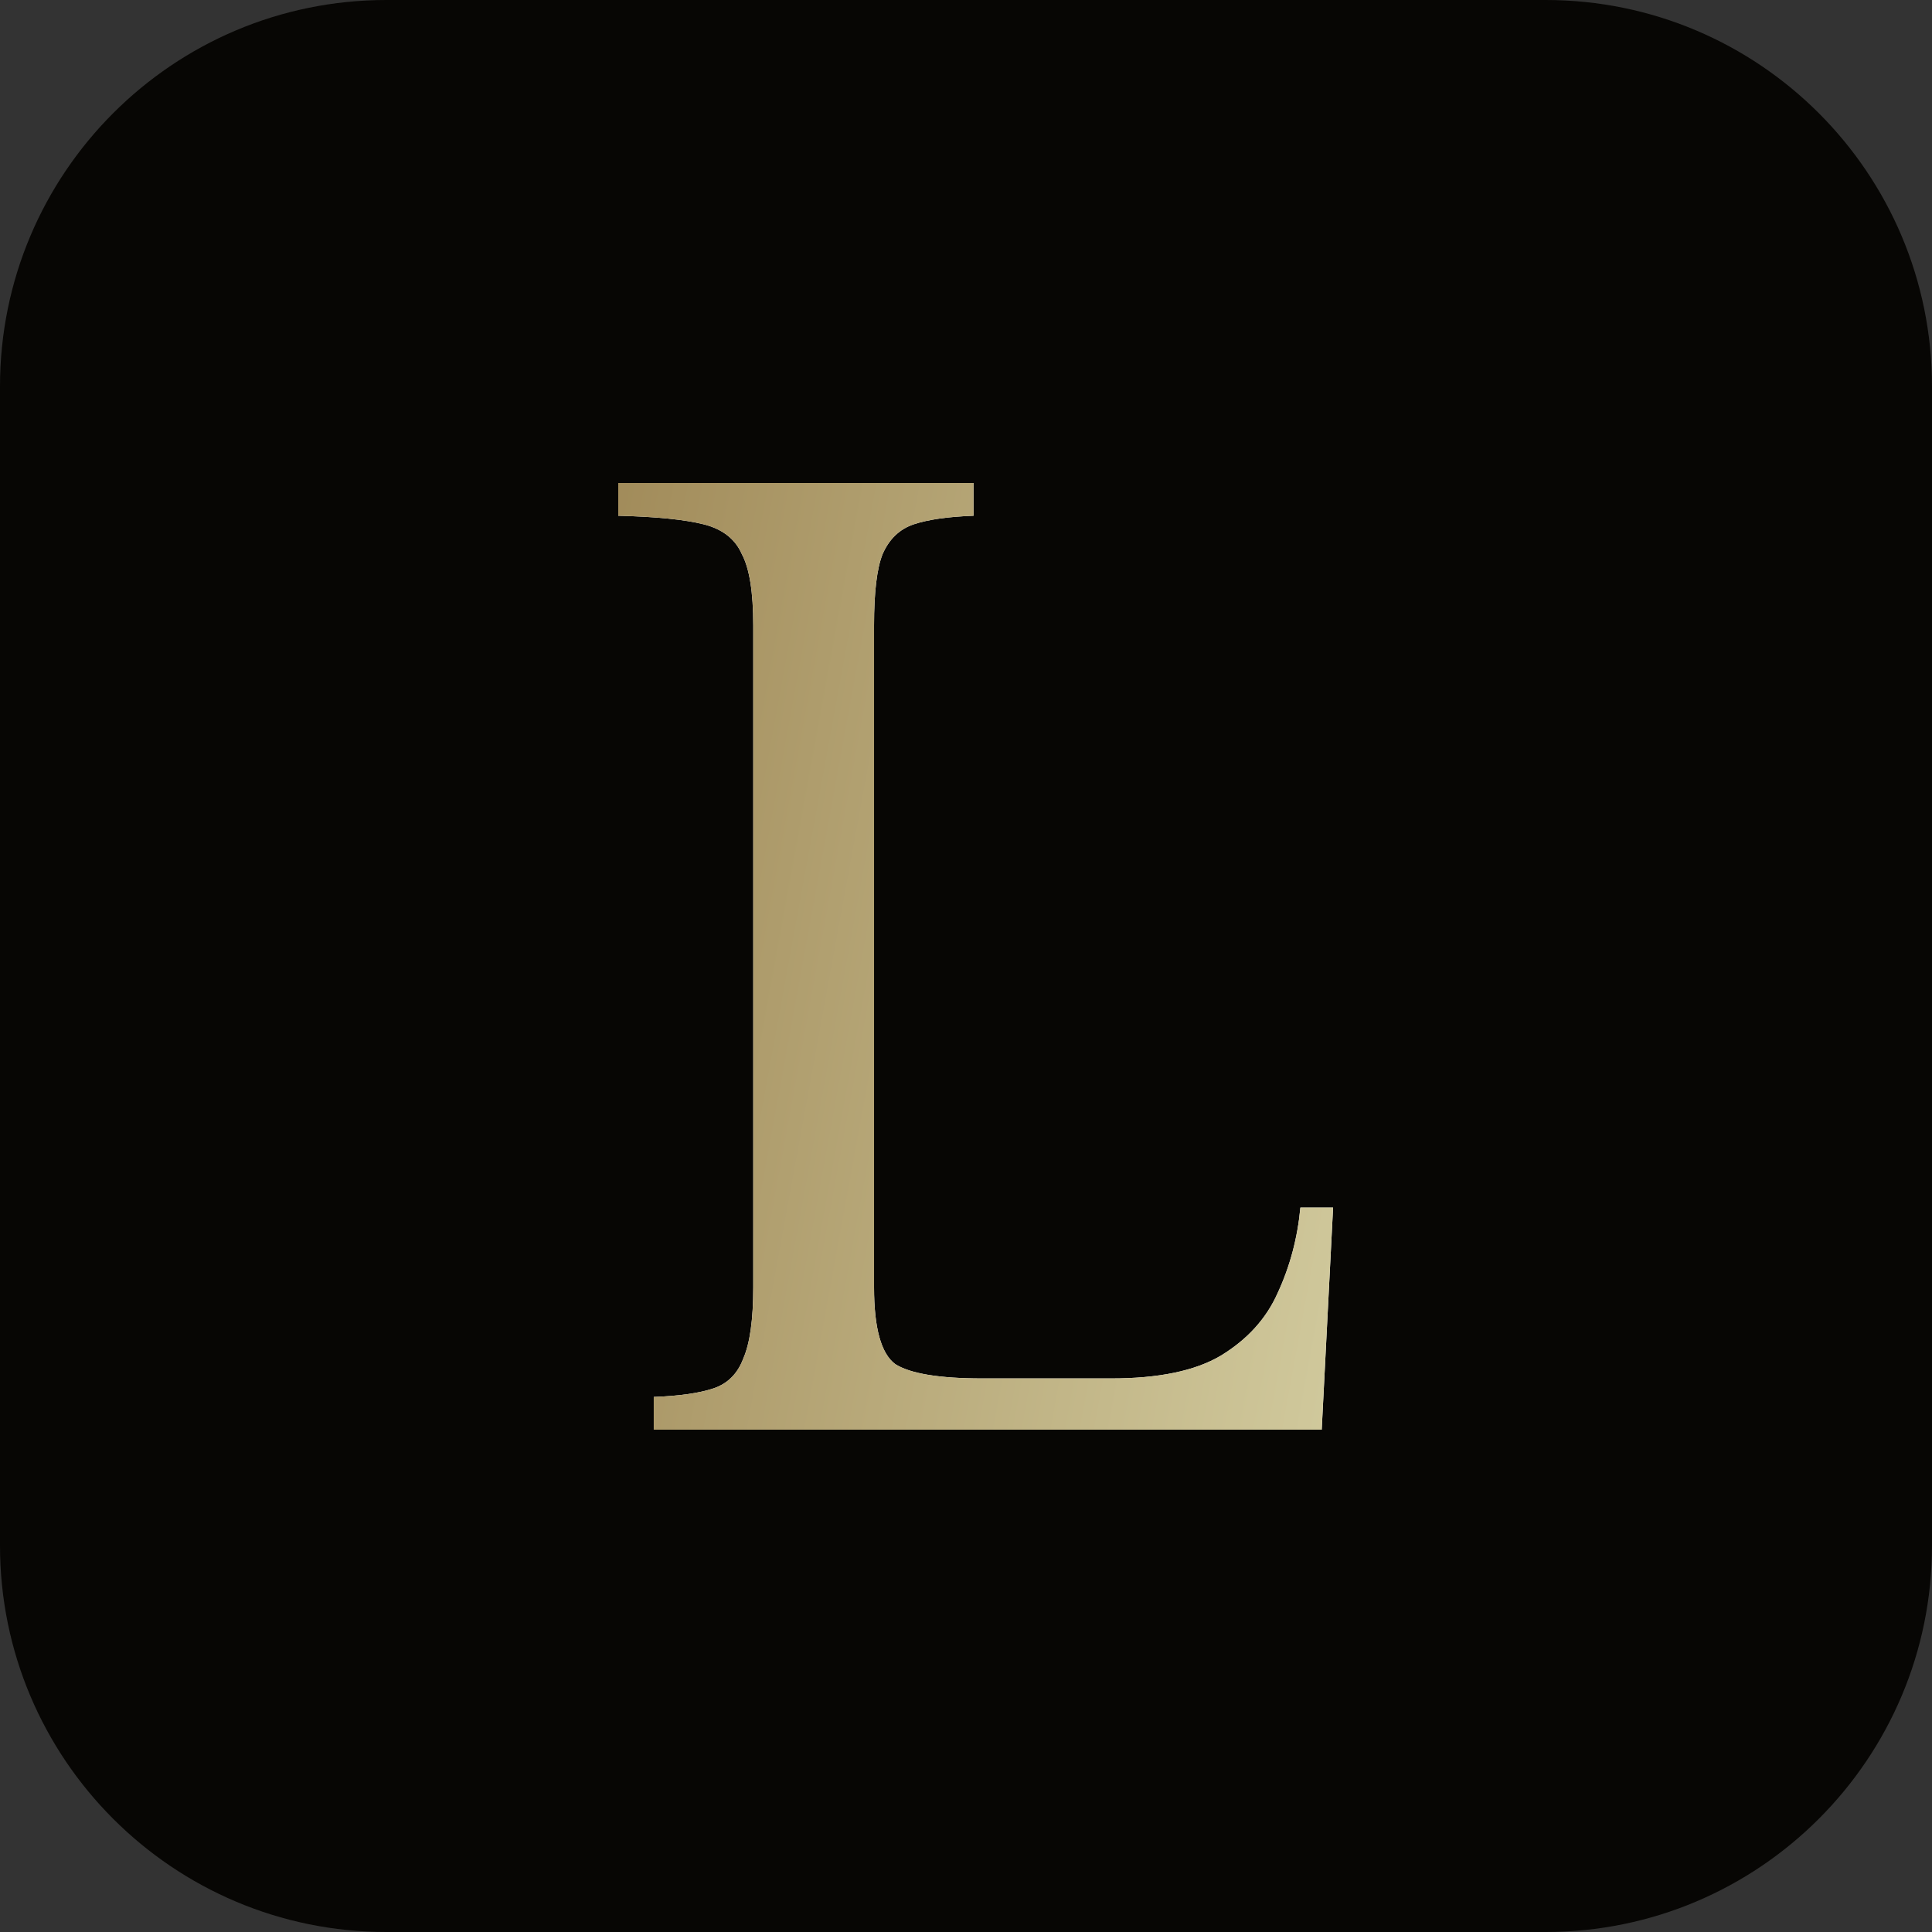
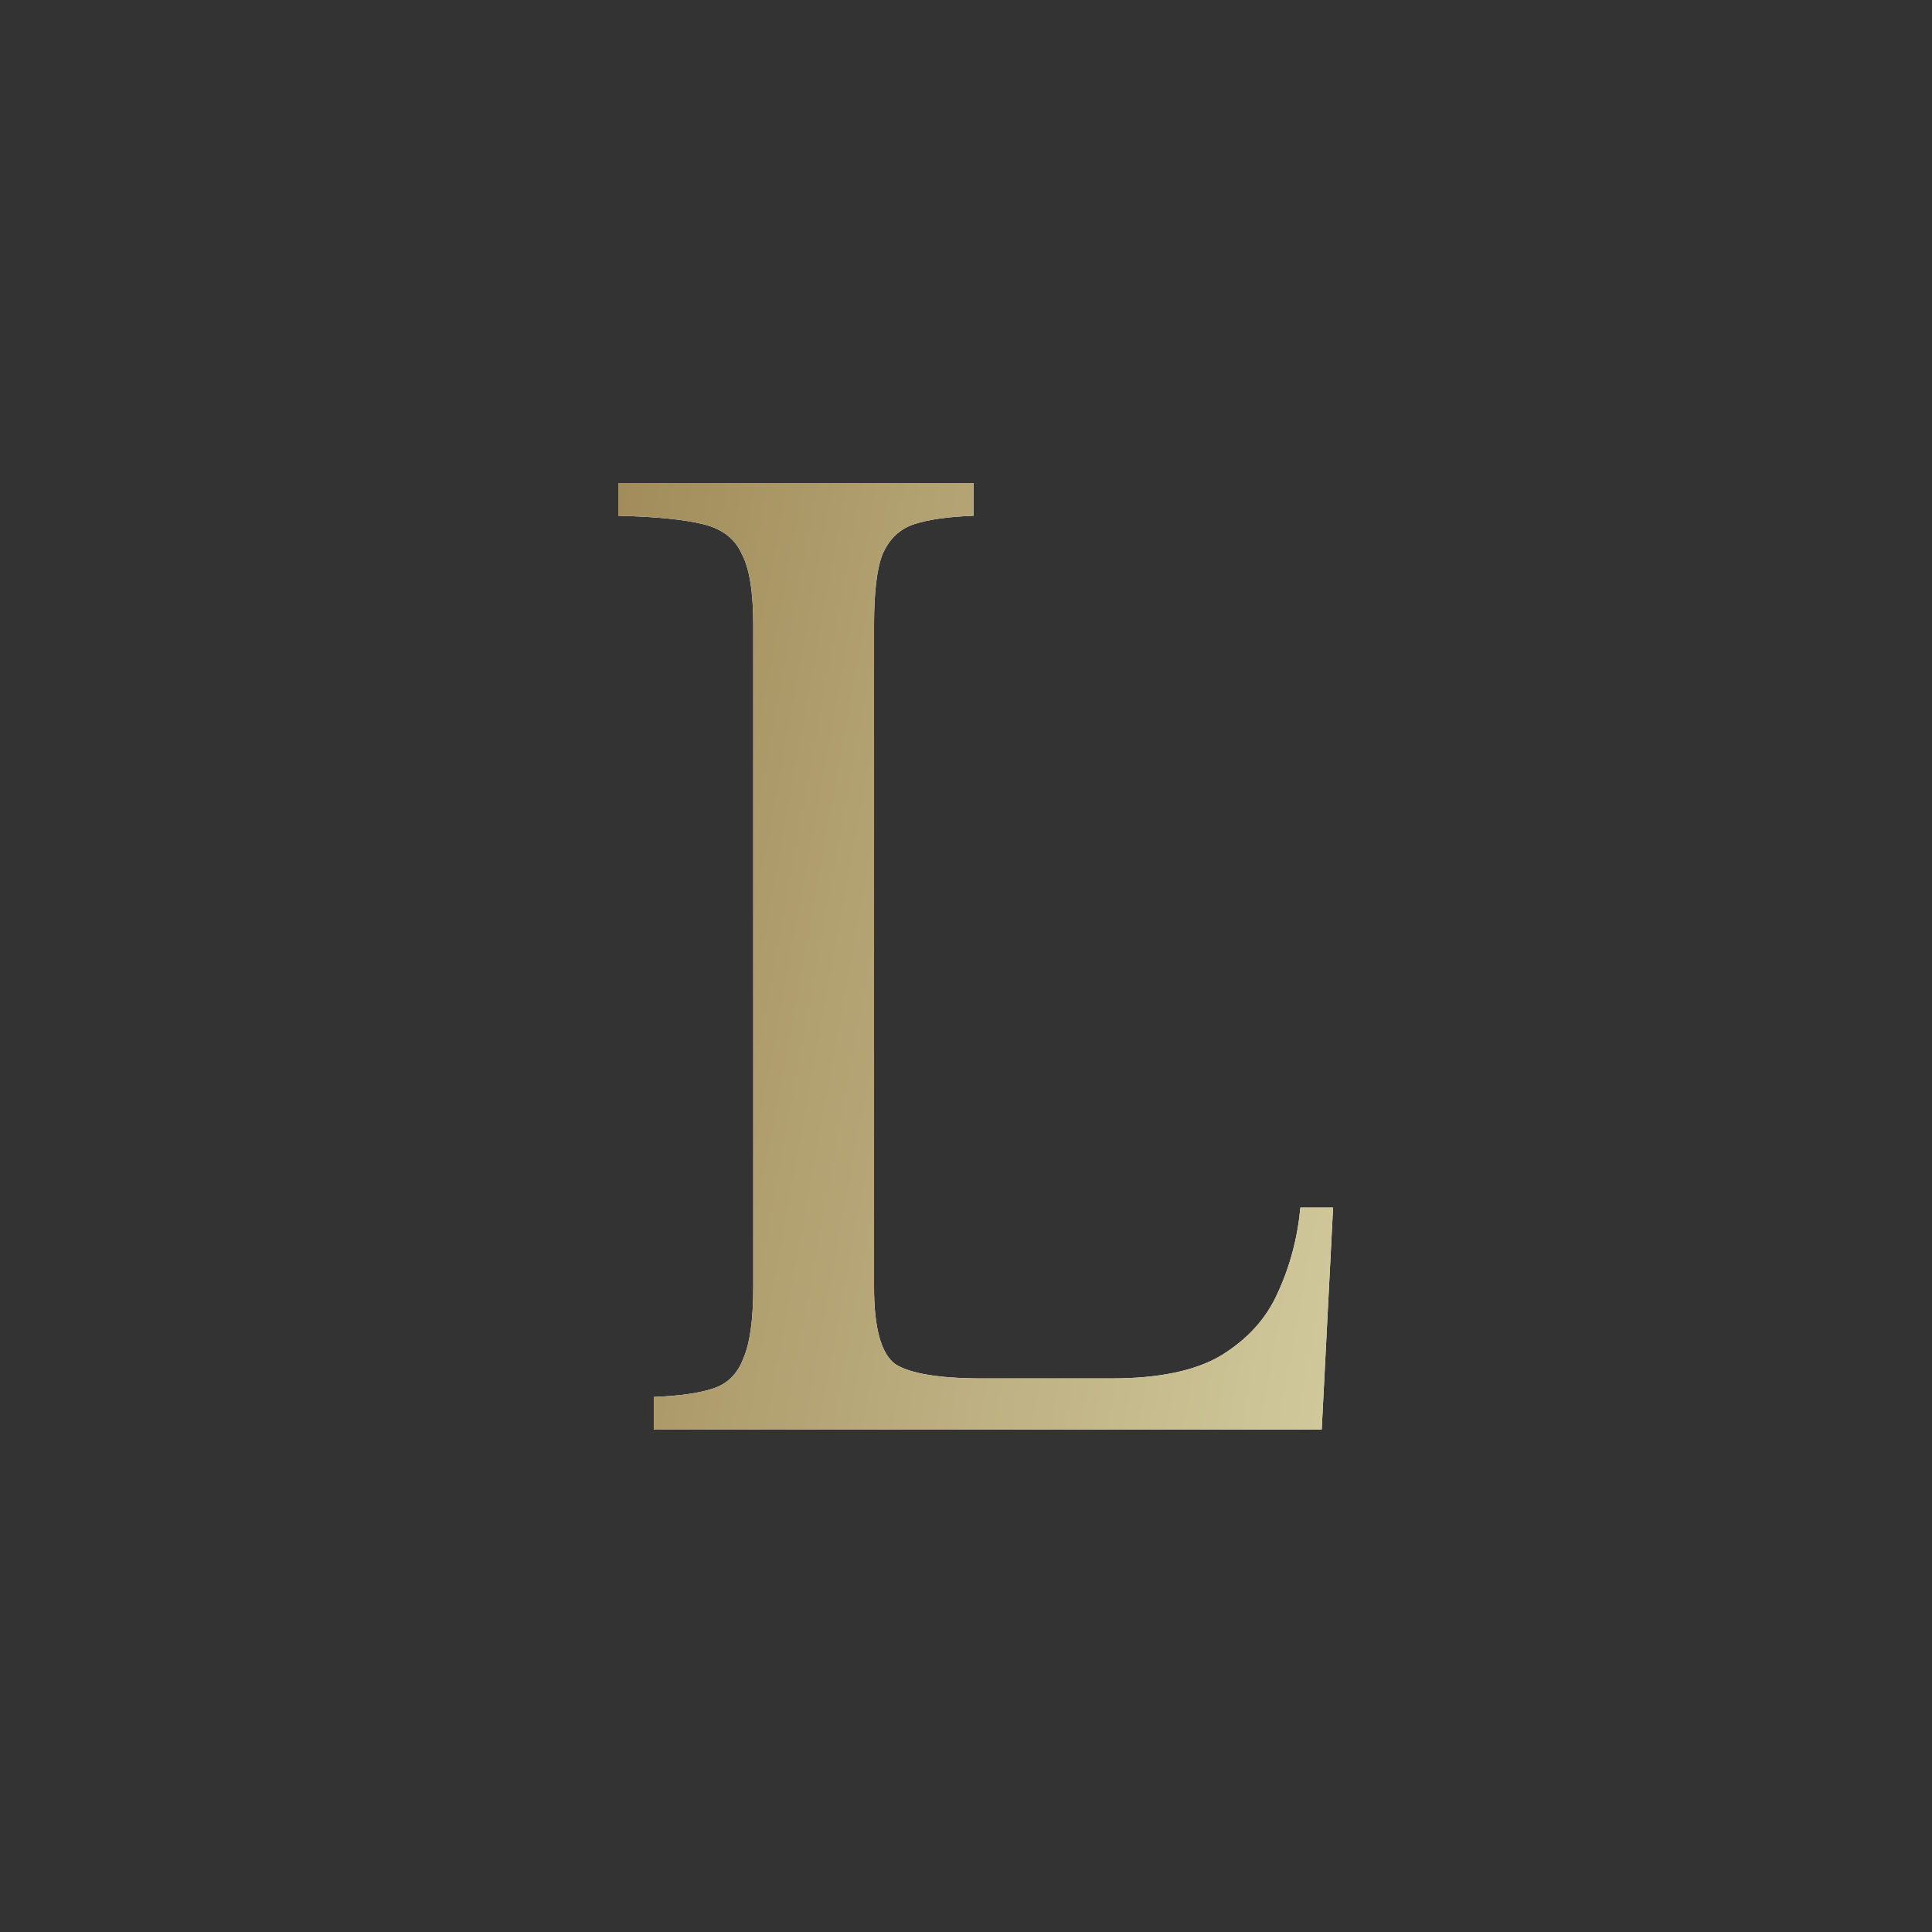
<svg xmlns="http://www.w3.org/2000/svg" width="188" height="188" viewBox="0 0 188 188" fill="none">
  <rect x="0" y="0" width="188" height="188" fill="#333333" stroke="none" />
-   <path d="M0 37.6C0 16.834 16.834 0 37.6 0H150.4C171.166 0 188 16.834 188 37.6V150.4C188 171.166 171.166 188 150.4 188H37.6C16.834 188 0 171.166 0 150.4V37.6Z" fill="#070604" />
  <path d="M63.617 139.12V135.934C66.106 135.842 68.043 135.564 69.425 135.103C70.808 134.641 71.776 133.671 72.329 132.194C72.975 130.716 73.298 128.407 73.298 125.267V60.853C73.298 57.62 72.929 55.312 72.191 53.926C71.546 52.449 70.301 51.479 68.457 51.017C66.614 50.556 63.848 50.279 60.16 50.186V47H94.733V50.186C92.243 50.279 90.307 50.556 88.924 51.017C87.541 51.479 86.527 52.449 85.882 53.926C85.329 55.312 85.052 57.62 85.052 60.853V125.267C85.052 129.238 85.744 131.732 87.127 132.748C88.602 133.671 91.414 134.133 95.562 134.133H108.147C112.756 134.133 116.306 133.394 118.795 131.917C121.376 130.347 123.22 128.315 124.327 125.821C125.525 123.236 126.263 120.465 126.539 117.51H129.72L128.614 139.12H63.617Z" fill="white" />
  <path d="M63.617 139.12V135.934C66.106 135.842 68.043 135.564 69.425 135.103C70.808 134.641 71.776 133.671 72.329 132.194C72.975 130.716 73.298 128.407 73.298 125.267V60.853C73.298 57.62 72.929 55.312 72.191 53.926C71.546 52.449 70.301 51.479 68.457 51.017C66.614 50.556 63.848 50.279 60.16 50.186V47H94.733V50.186C92.243 50.279 90.307 50.556 88.924 51.017C87.541 51.479 86.527 52.449 85.882 53.926C85.329 55.312 85.052 57.62 85.052 60.853V125.267C85.052 129.238 85.744 131.732 87.127 132.748C88.602 133.671 91.414 134.133 95.562 134.133H108.147C112.756 134.133 116.306 133.394 118.795 131.917C121.376 130.347 123.22 128.315 124.327 125.821C125.525 123.236 126.263 120.465 126.539 117.51H129.72L128.614 139.12H63.617Z" fill="url(#paint0_linear_47_265)" />
  <defs>
    <linearGradient id="paint0_linear_47_265" x1="48.97" y1="41.517" x2="157.961" y2="61.454" gradientUnits="userSpaceOnUse">
      <stop stop-color="#9B8351" />
      <stop offset="1" stop-color="#D8D3A7" />
    </linearGradient>
  </defs>
</svg>